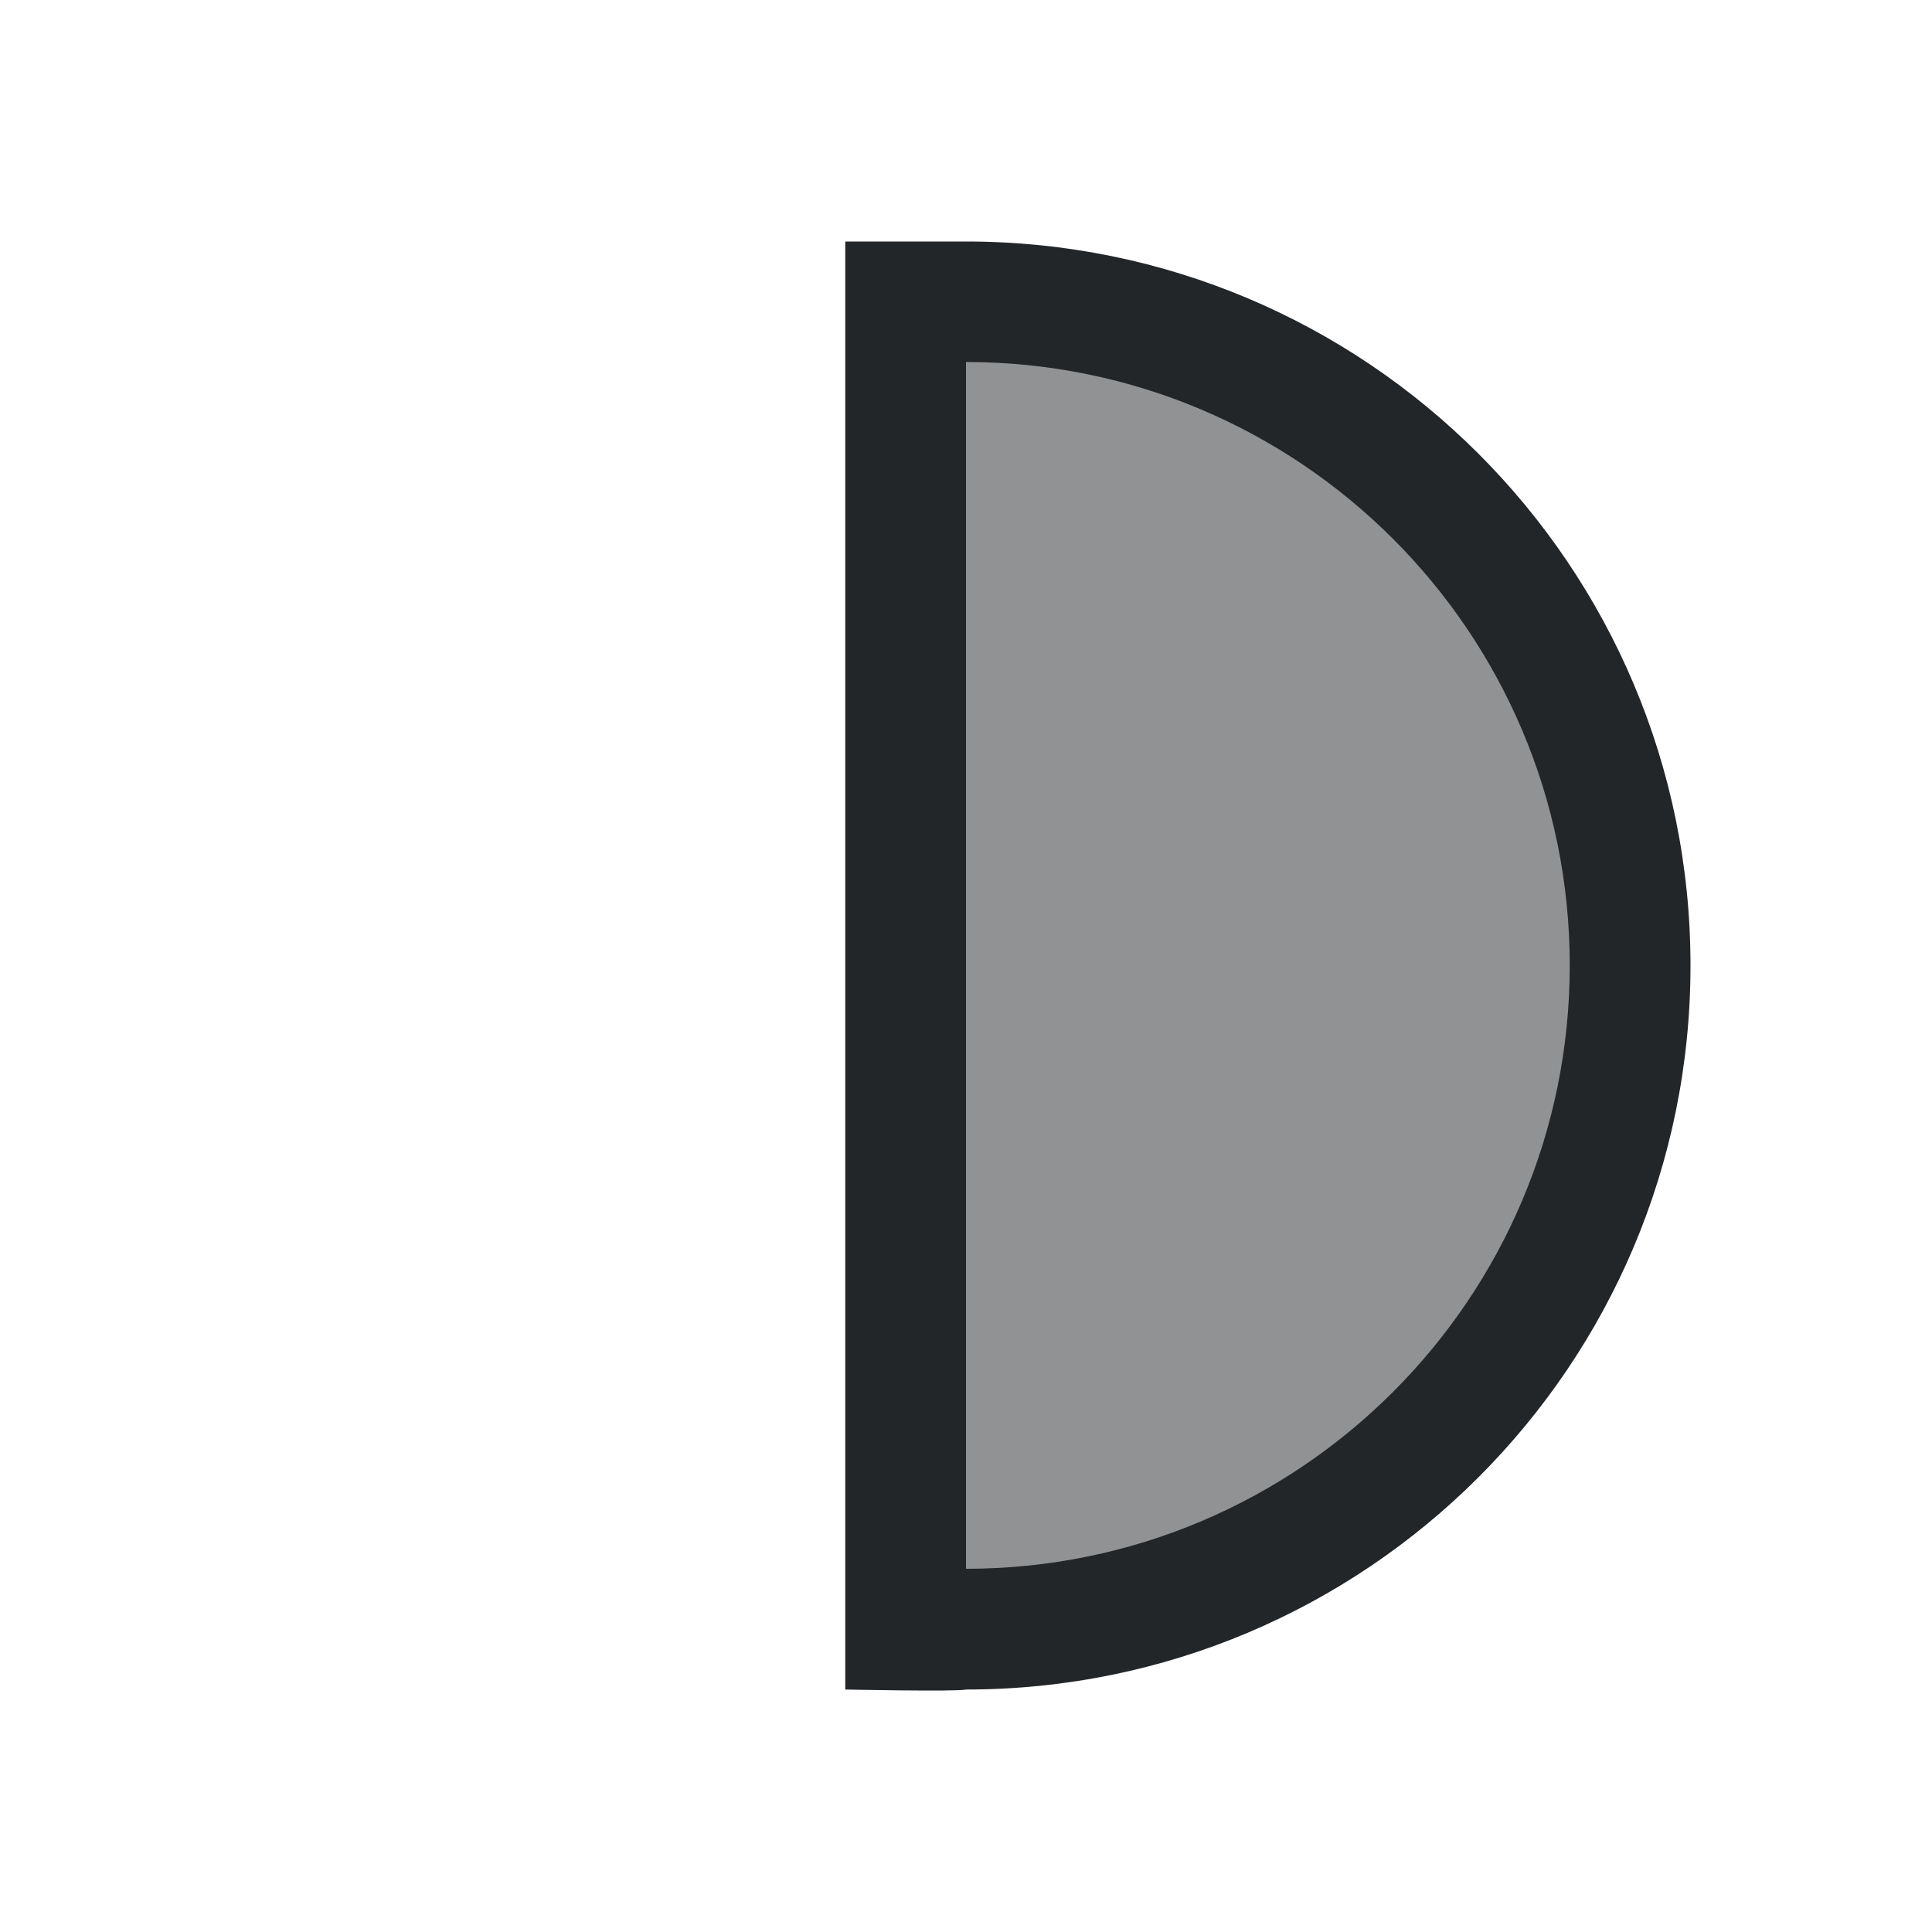
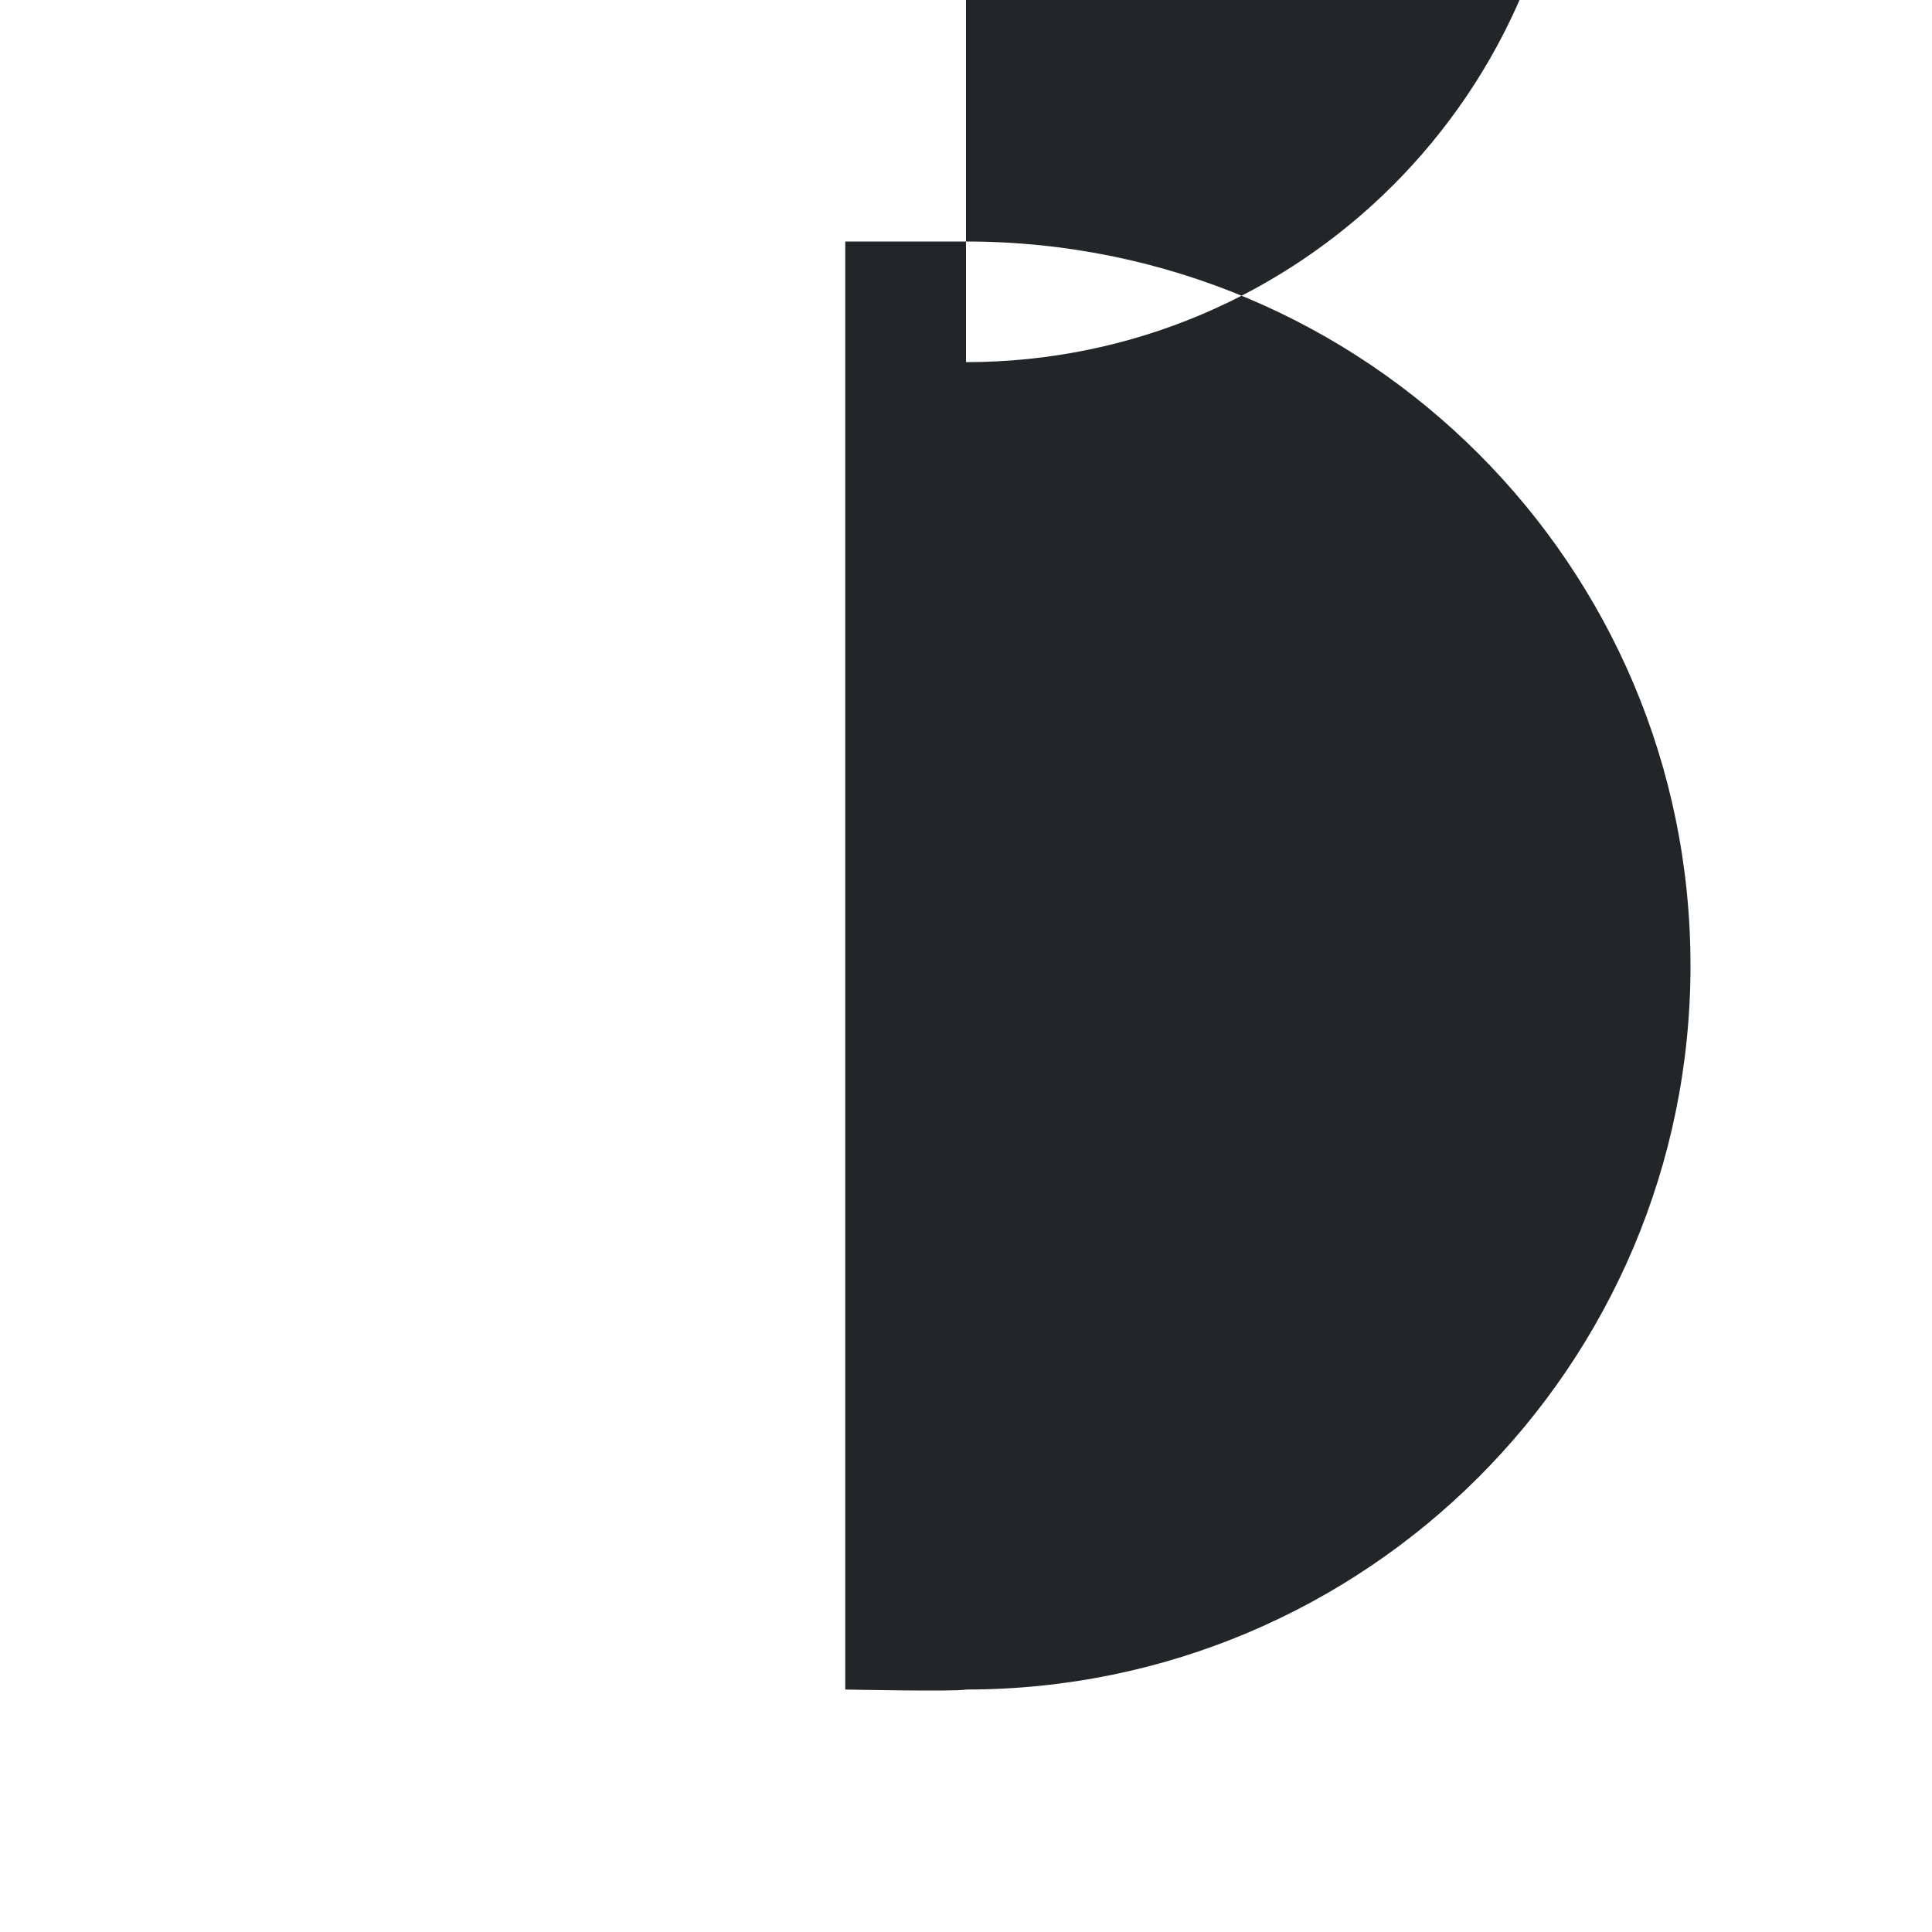
<svg xmlns="http://www.w3.org/2000/svg" version="1.1" viewBox="0 0 16 16">
  <defs>
    <style type="text/css" id="current-color-scheme">.ColorScheme-Text {
        color:#232629;
      }</style>
  </defs>
-   <path class="ColorScheme-Text" d="m7 2h1c3.314 0 6 2.684 6 5.996 0 3.311-2.686 5.996-6 5.996-0.069 0.019-1 0-1 0v-10.992zm1 0.999v9.993c2.761 0 5-2.237 5-4.997s-2.239-4.997-5-4.997" fill="currentColor" />
-   <path d="m7.558 7.953v-5.523l0.513 0.049c2.007 0.191 3.872 1.357 4.751 2.971 0.476 0.875 0.612 1.448 0.606 2.561-0.005 0.902-0.03 1.081-0.228 1.615-0.327 0.884-0.796 1.57-1.542 2.255-1.009 0.926-2.222 1.436-3.715 1.563l-0.385 0.033z" class="ColorScheme-Text" fill="currentColor" fill-opacity=".502" />
+   <path class="ColorScheme-Text" d="m7 2h1c3.314 0 6 2.684 6 5.996 0 3.311-2.686 5.996-6 5.996-0.069 0.019-1 0-1 0v-10.992zm1 0.999c2.761 0 5-2.237 5-4.997s-2.239-4.997-5-4.997" fill="currentColor" />
</svg>